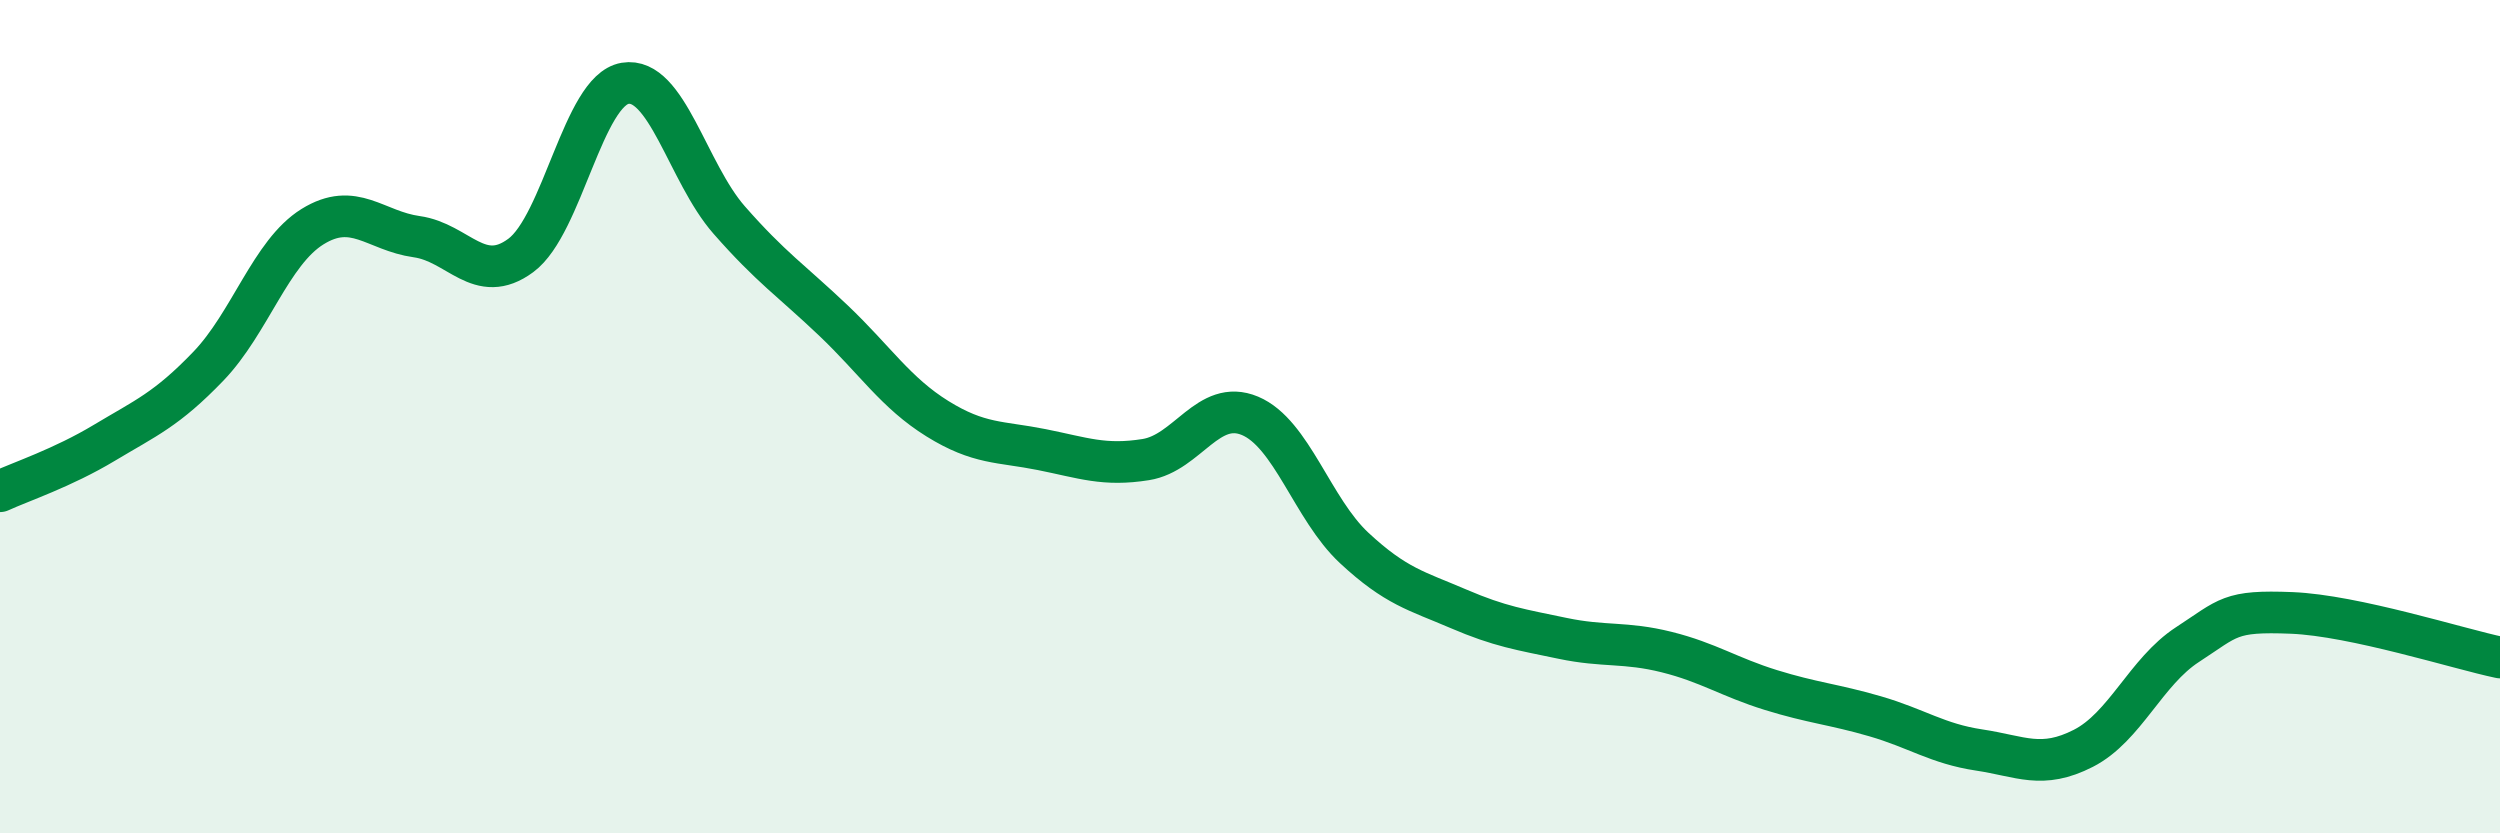
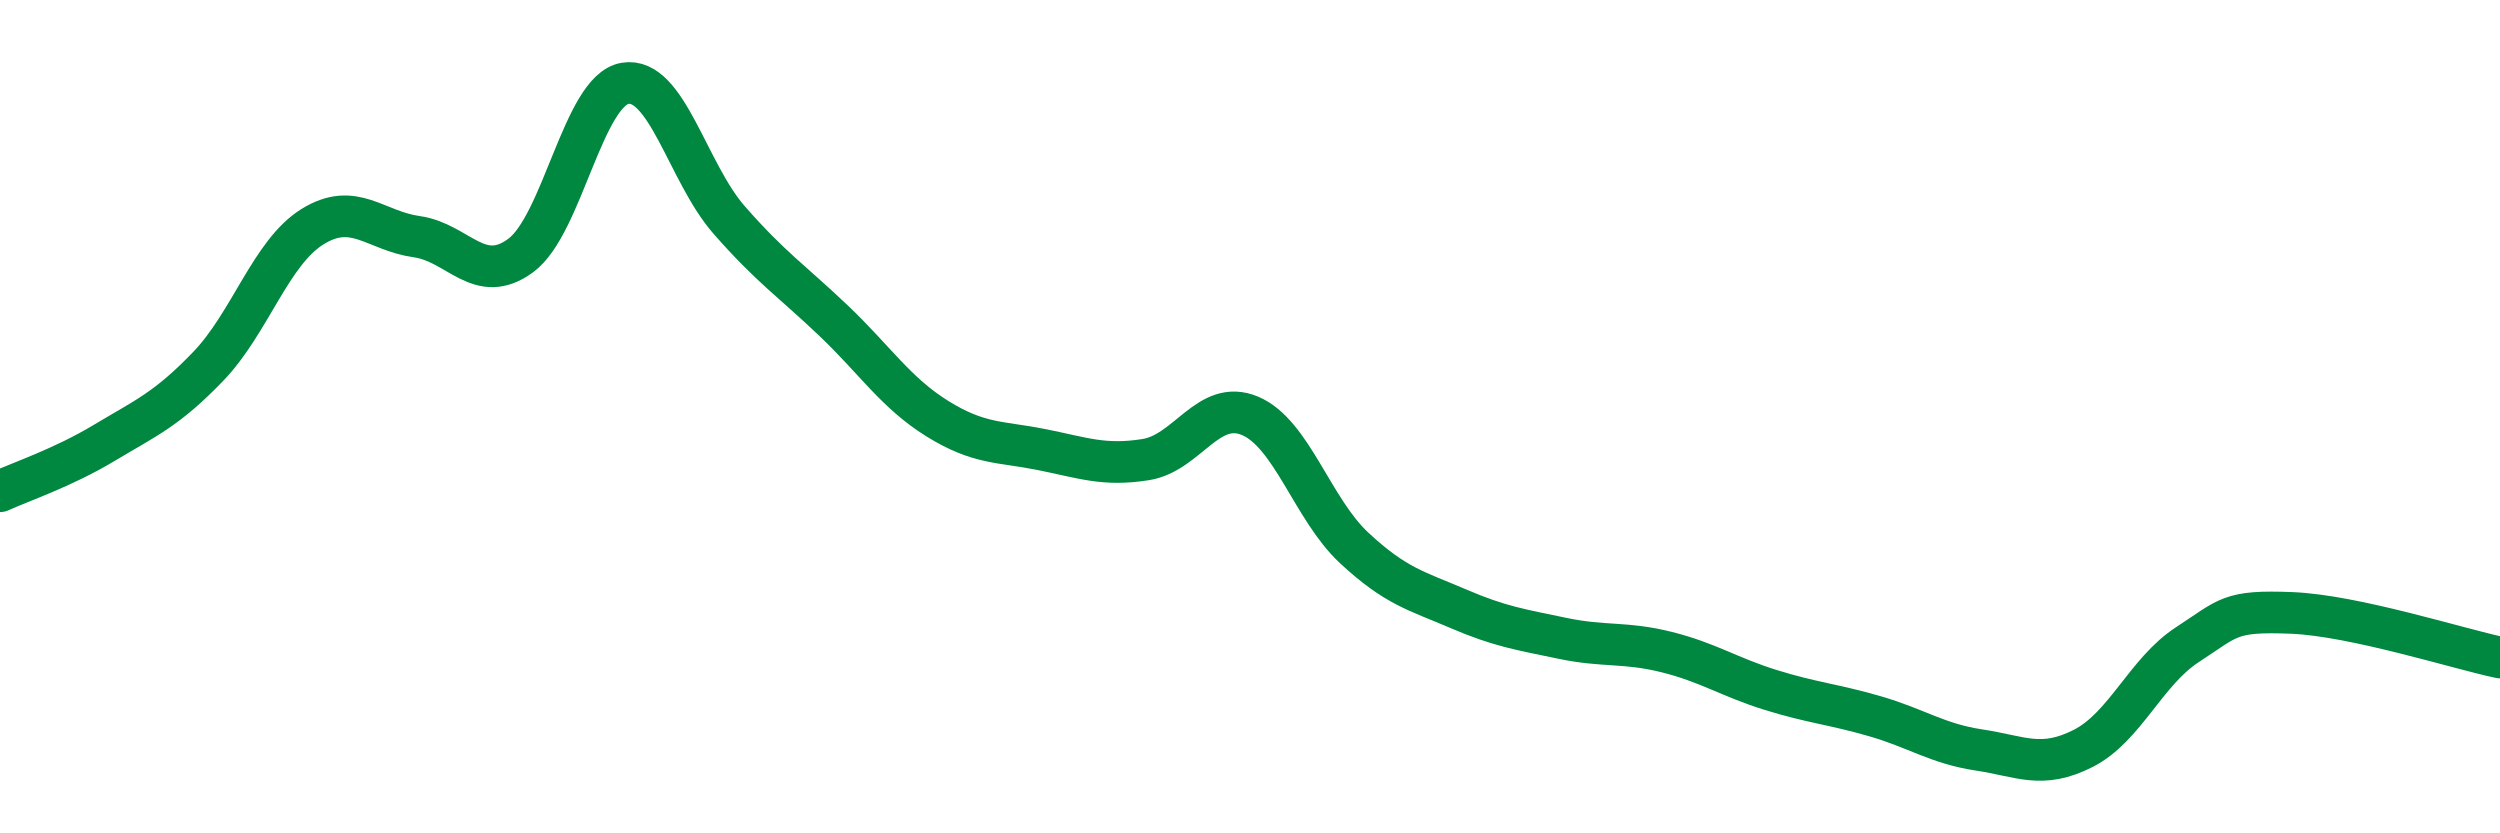
<svg xmlns="http://www.w3.org/2000/svg" width="60" height="20" viewBox="0 0 60 20">
-   <path d="M 0,11.79 C 0.5,11.56 1.5,11.23 2.5,10.63 C 3.5,10.03 4,9.83 5,8.79 C 6,7.75 6.5,6.06 7.5,5.44 C 8.5,4.82 9,5.54 10,5.68 C 11,5.82 11.5,6.87 12.5,6.13 C 13.5,5.39 14,2.17 15,2 C 16,1.83 16.5,4.14 17.5,5.28 C 18.5,6.42 19,6.74 20,7.69 C 21,8.64 21.5,9.43 22.5,10.05 C 23.5,10.67 24,10.59 25,10.79 C 26,10.99 26.5,11.19 27.5,11.03 C 28.5,10.87 29,9.56 30,9.98 C 31,10.4 31.5,12.22 32.5,13.15 C 33.5,14.08 34,14.18 35,14.61 C 36,15.04 36.5,15.11 37.5,15.32 C 38.5,15.53 39,15.4 40,15.65 C 41,15.9 41.5,16.25 42.5,16.56 C 43.5,16.87 44,16.9 45,17.19 C 46,17.48 46.5,17.85 47.5,18 C 48.5,18.15 49,18.47 50,17.96 C 51,17.45 51.5,16.12 52.5,15.47 C 53.5,14.82 53.5,14.65 55,14.71 C 56.5,14.77 59,15.57 60,15.78L60 20L0 20Z" fill="#008740" opacity="0.1" stroke-linecap="round" stroke-linejoin="round" />
  <path d="M 0,11.79 C 0.5,11.56 1.5,11.23 2.5,10.63 C 3.5,10.03 4,9.83 5,8.79 C 6,7.75 6.5,6.06 7.5,5.44 C 8.5,4.82 9,5.54 10,5.68 C 11,5.82 11.5,6.87 12.5,6.13 C 13.5,5.39 14,2.17 15,2 C 16,1.83 16.5,4.14 17.5,5.28 C 18.5,6.42 19,6.74 20,7.69 C 21,8.64 21.5,9.43 22.5,10.05 C 23.5,10.67 24,10.59 25,10.79 C 26,10.99 26.5,11.19 27.5,11.03 C 28.5,10.87 29,9.56 30,9.98 C 31,10.4 31.5,12.22 32.5,13.15 C 33.5,14.08 34,14.18 35,14.61 C 36,15.04 36.5,15.11 37.5,15.32 C 38.5,15.53 39,15.4 40,15.65 C 41,15.9 41.5,16.25 42.5,16.56 C 43.5,16.87 44,16.9 45,17.19 C 46,17.48 46.5,17.85 47.5,18 C 48.5,18.15 49,18.47 50,17.96 C 51,17.45 51.5,16.12 52.5,15.47 C 53.5,14.82 53.5,14.65 55,14.71 C 56.5,14.77 59,15.57 60,15.78" stroke="#008740" stroke-width="1" fill="none" stroke-linecap="round" stroke-linejoin="round" />
</svg>